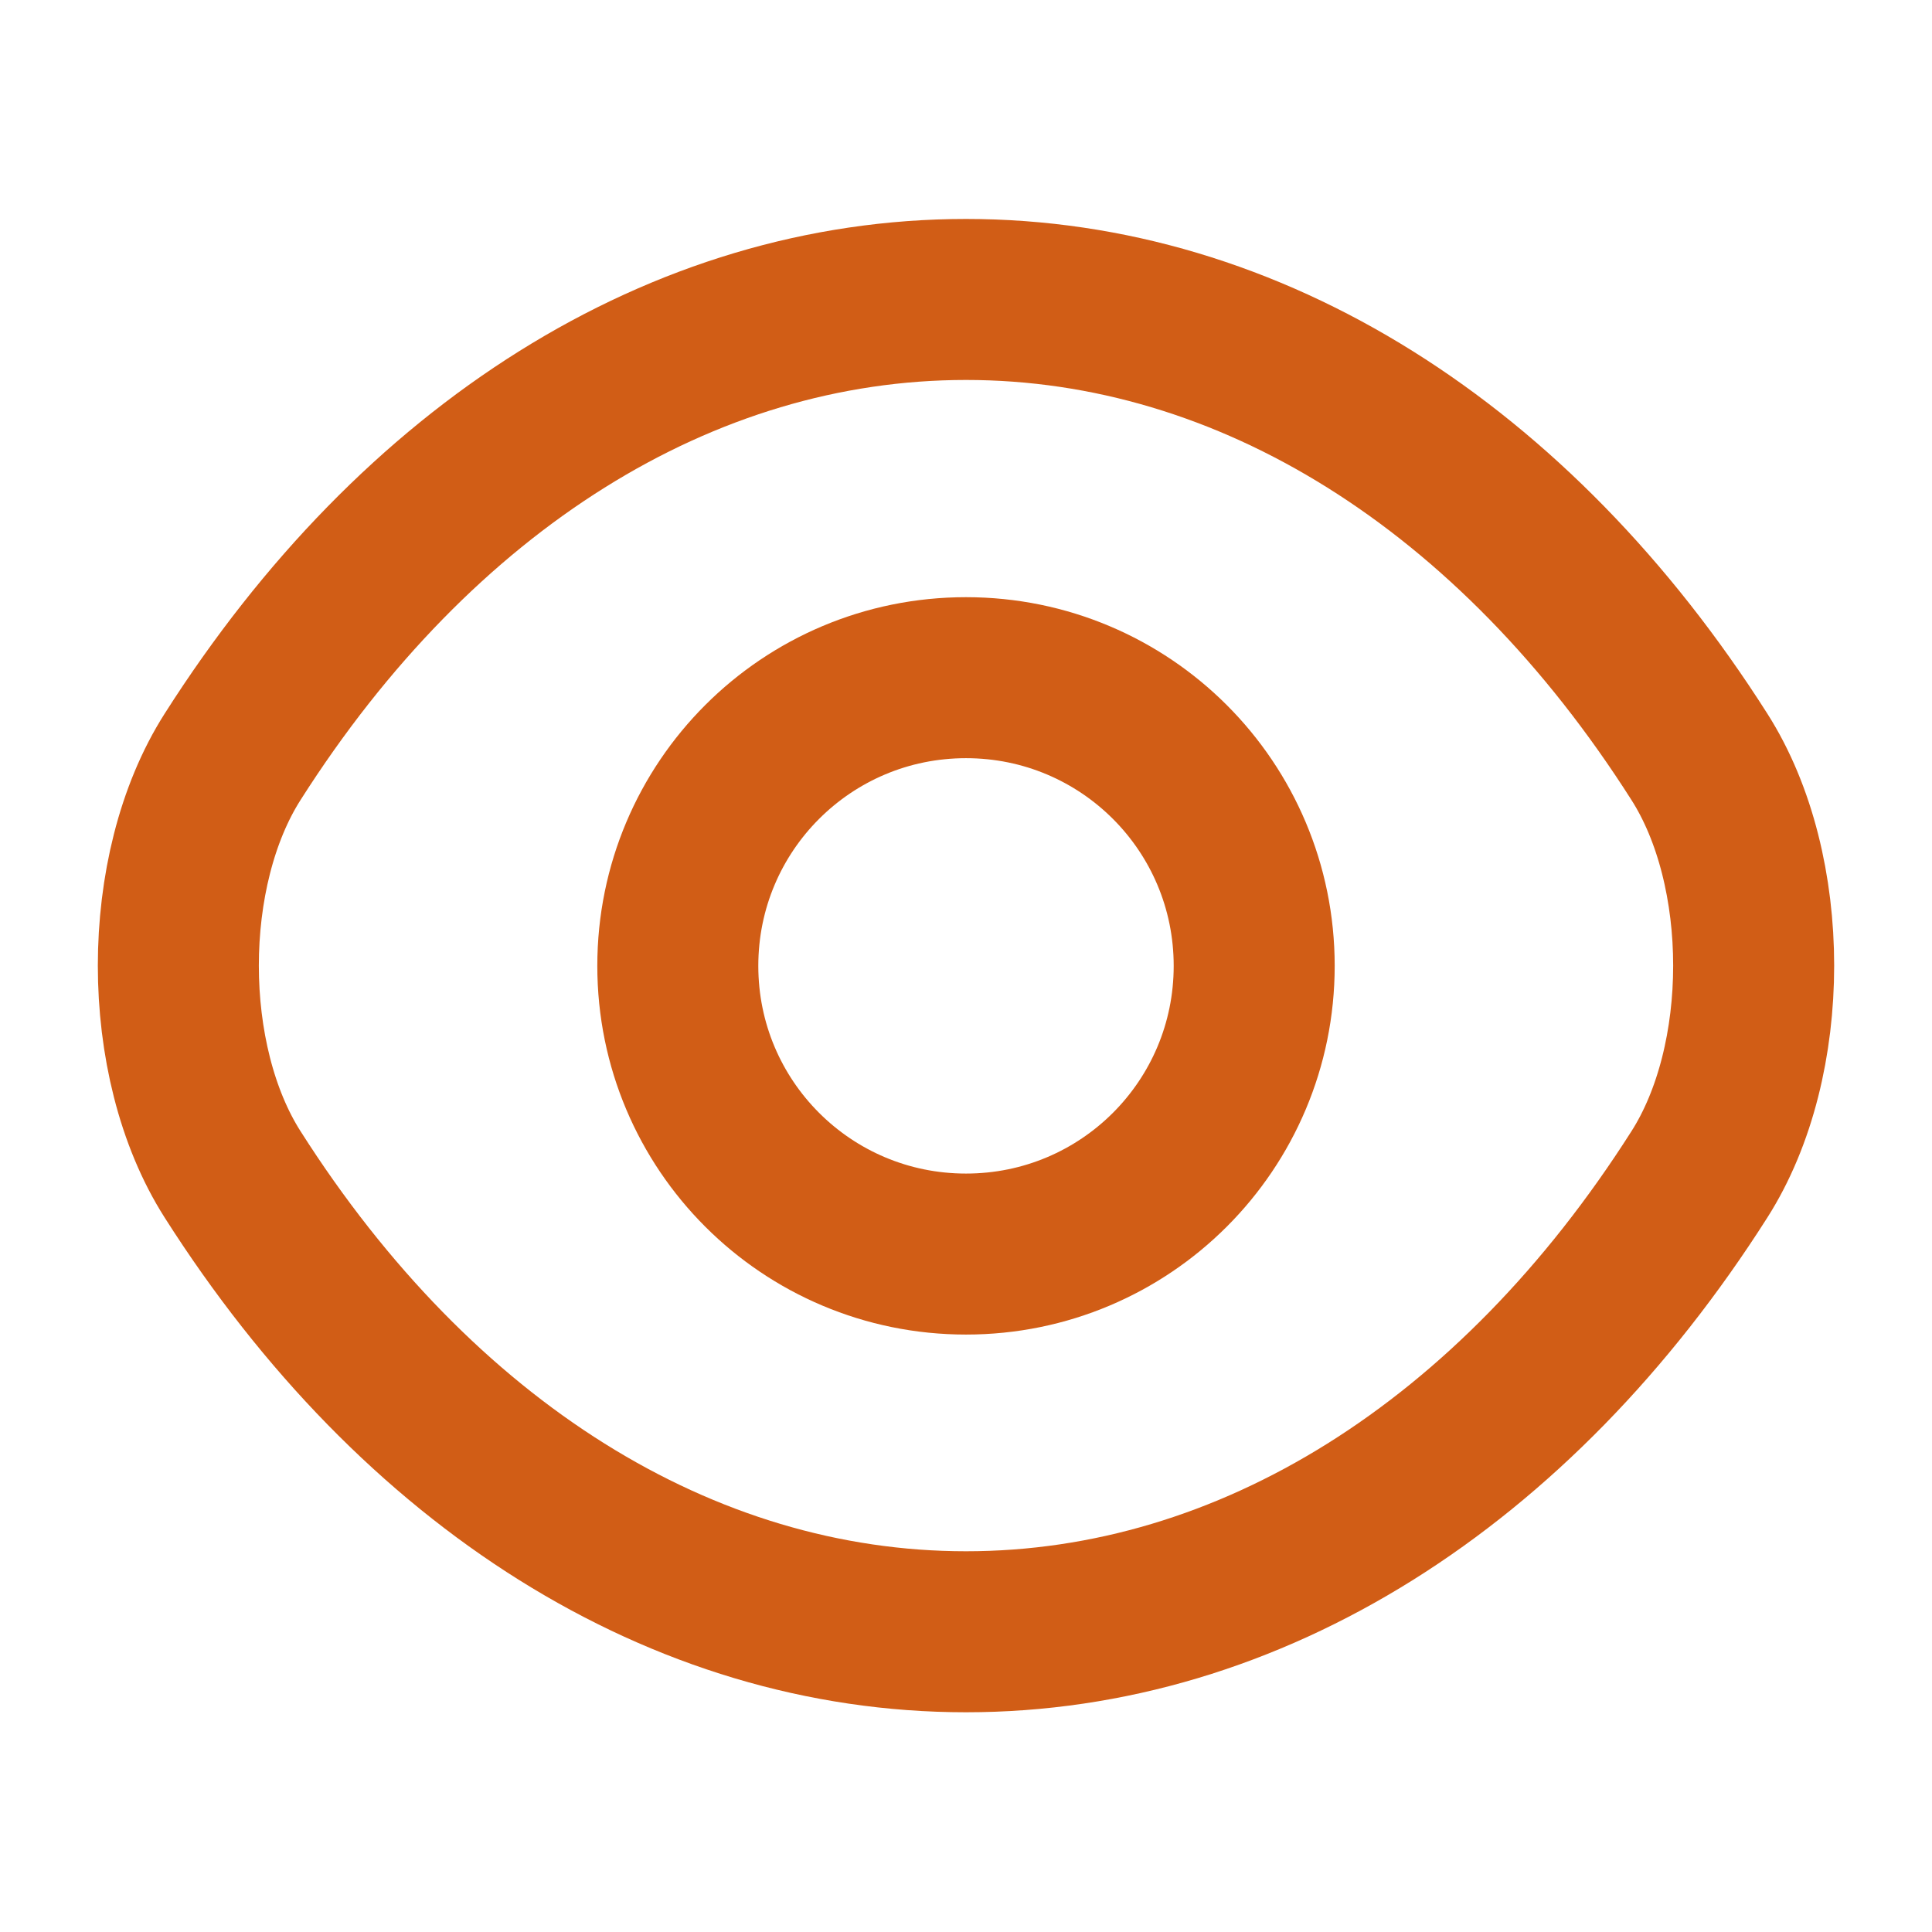
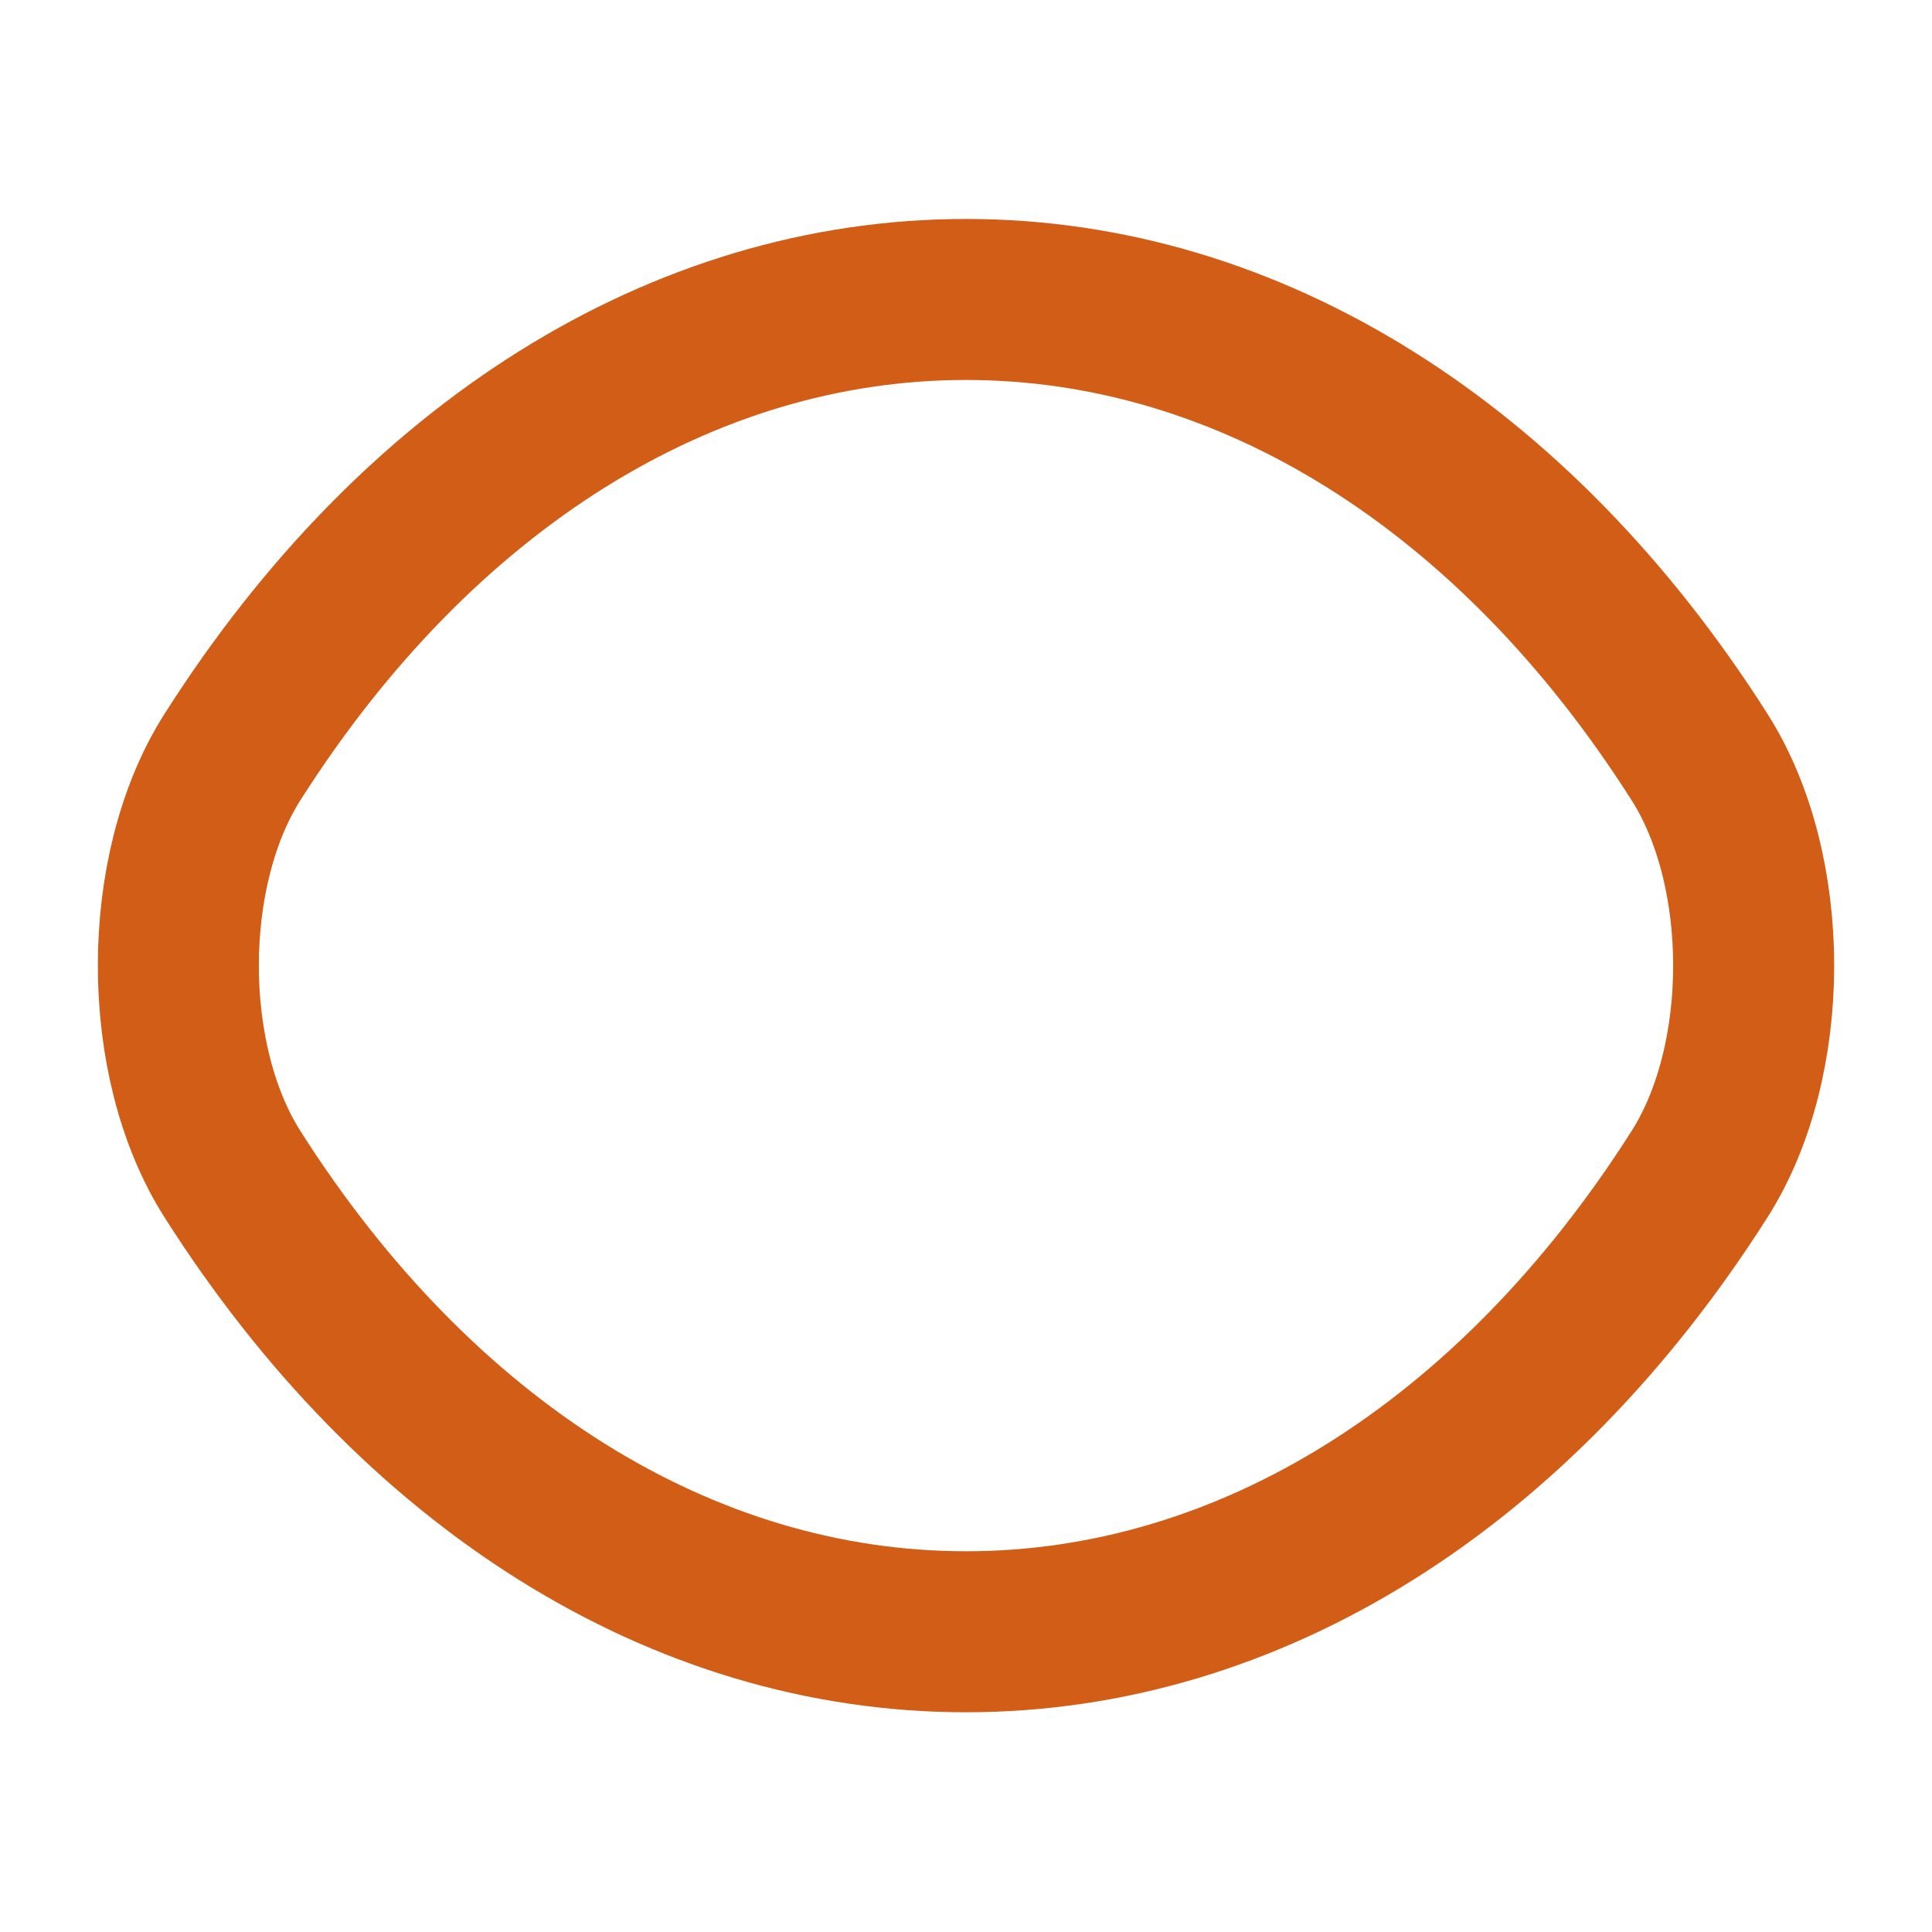
<svg xmlns="http://www.w3.org/2000/svg" width="30" height="30" viewBox="0 0 30 30" fill="none">
-   <path d="M19.475 14.998C19.475 17.473 17.475 19.473 15 19.473C12.525 19.473 10.525 17.473 10.525 14.998C10.525 12.523 12.525 10.523 15 10.523C17.475 10.523 19.475 12.523 19.475 14.998Z" stroke="#D15D16" stroke-width="2.5" stroke-linecap="round" stroke-linejoin="round" />
  <path d="M15 25.338C19.413 25.338 23.525 22.738 26.387 18.238C27.512 16.475 27.512 13.513 26.387 11.75C23.525 7.25 19.413 4.65 15 4.65C10.588 4.65 6.475 7.25 3.613 11.75C2.488 13.513 2.488 16.475 3.613 18.238C6.475 22.738 10.588 25.338 15 25.338Z" stroke="#D15D16" stroke-width="2.5" stroke-linecap="round" stroke-linejoin="round" />
</svg>